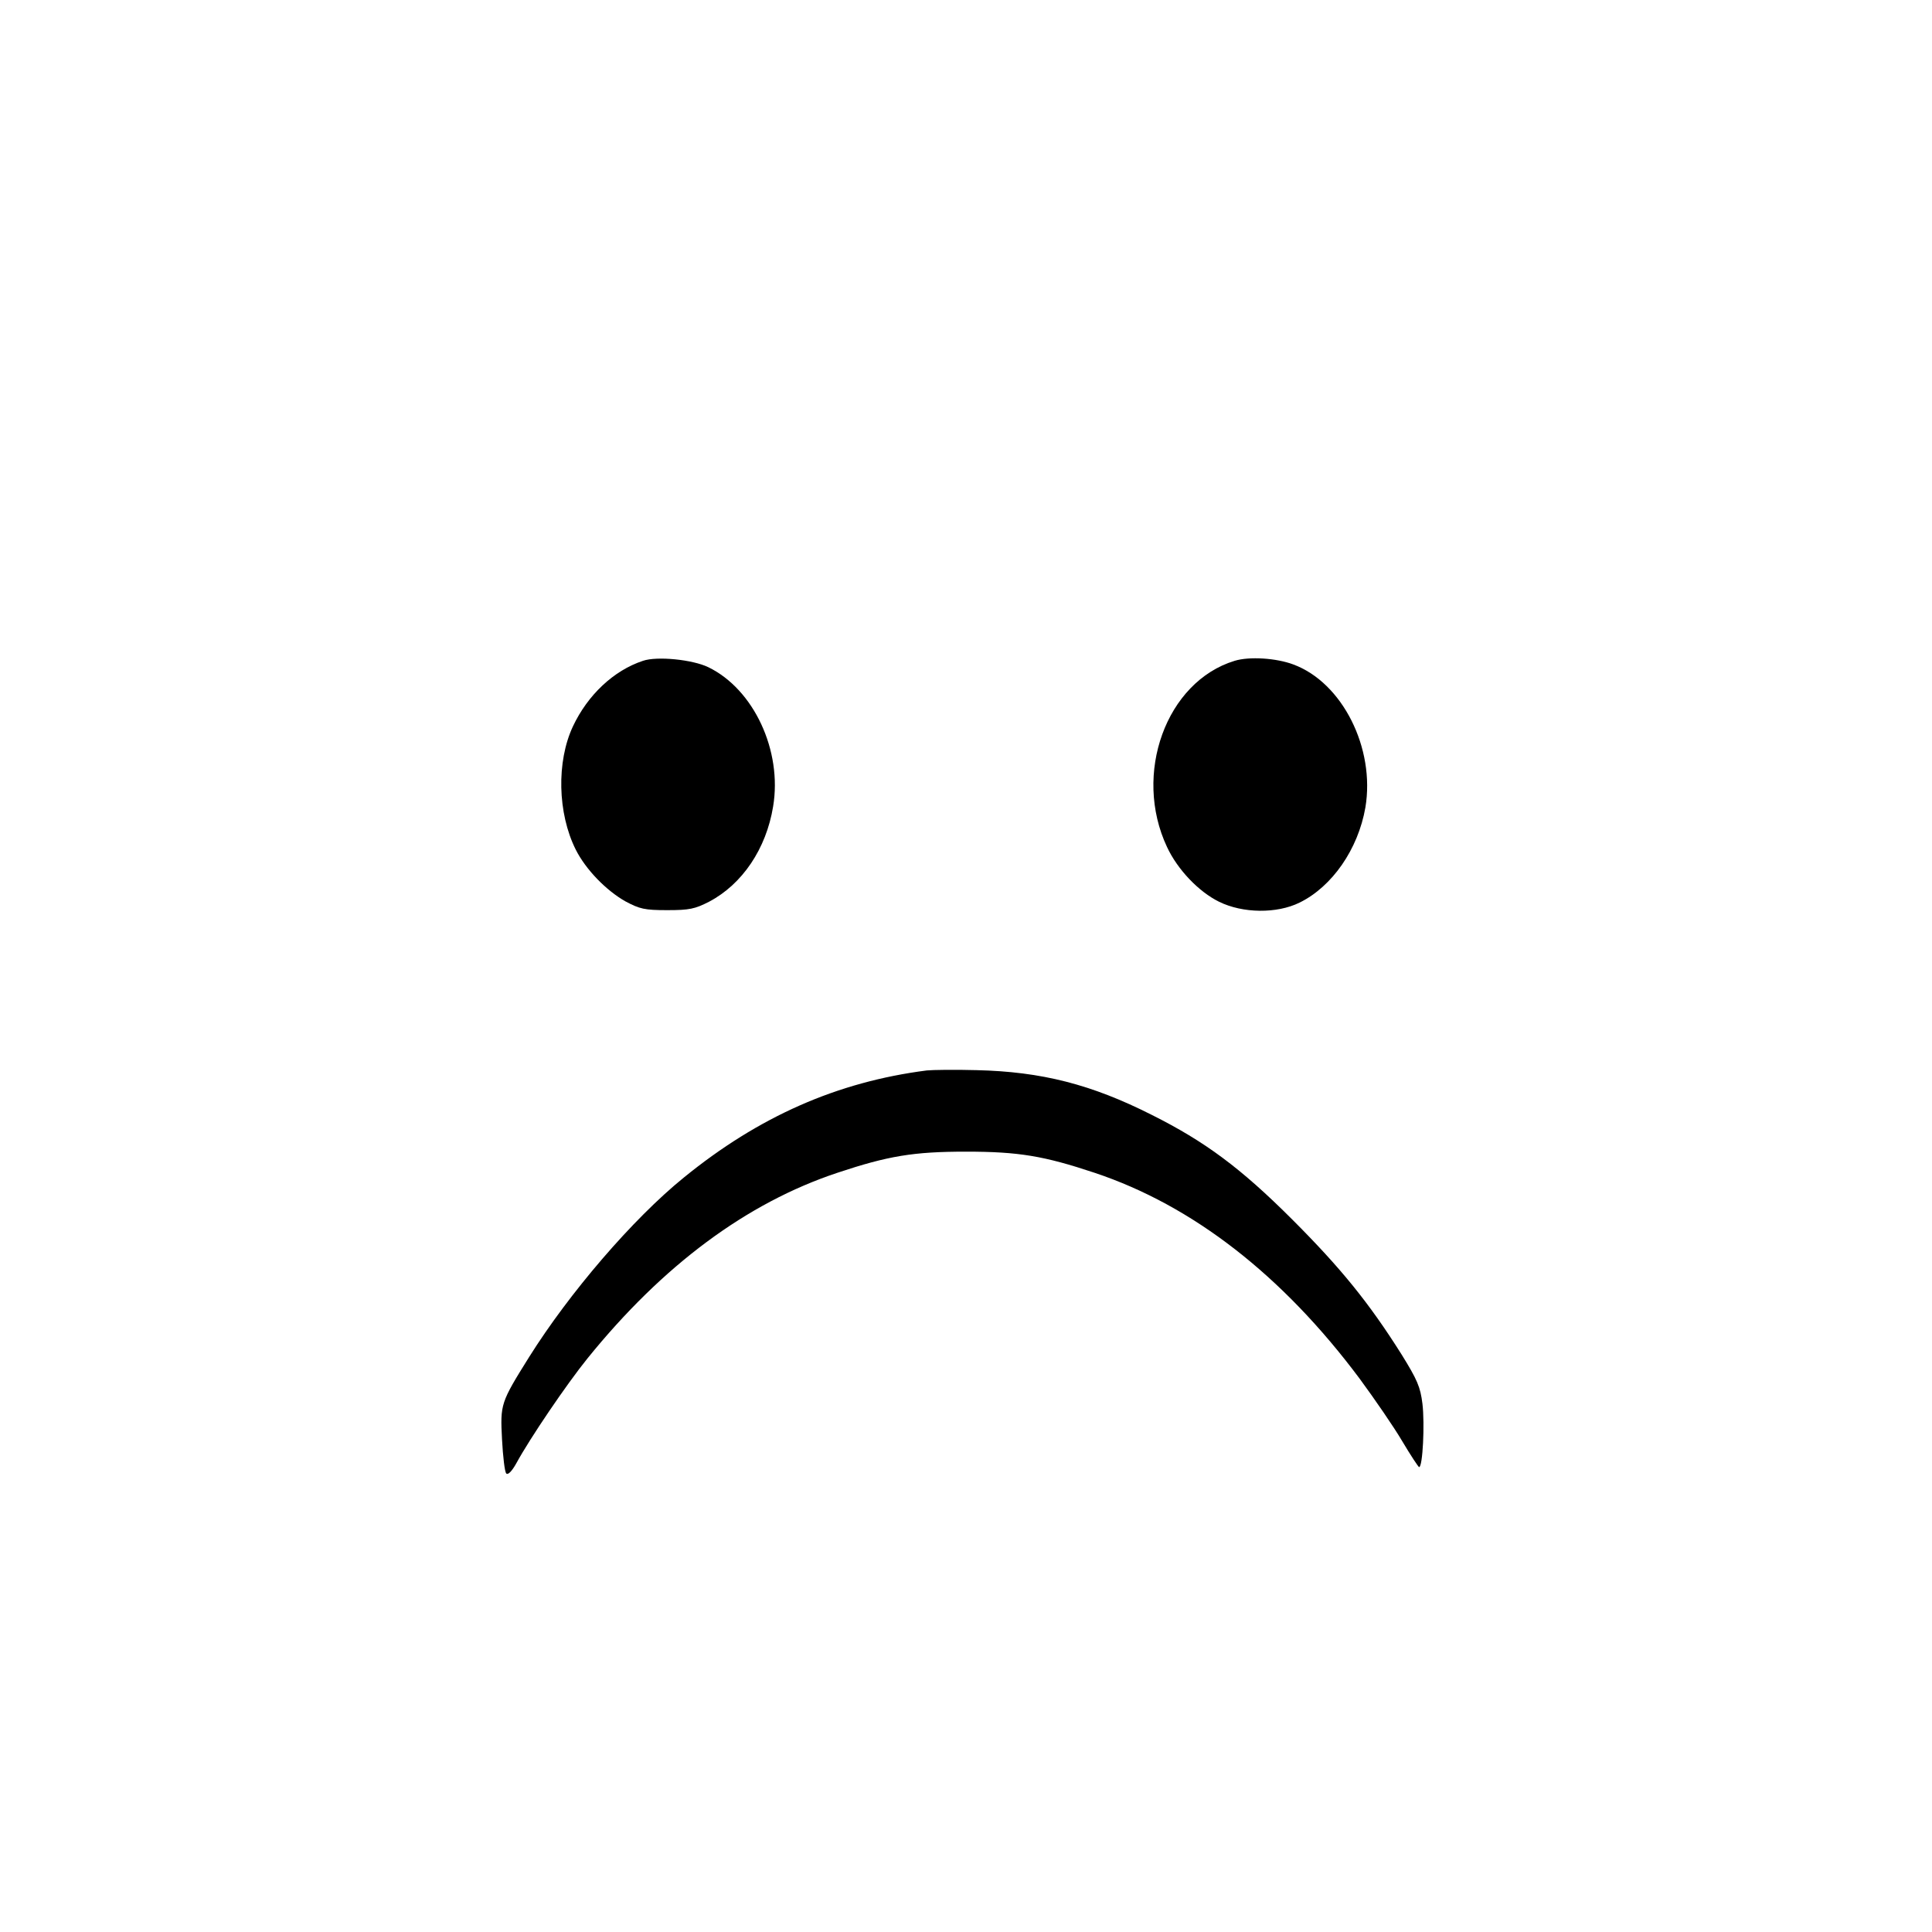
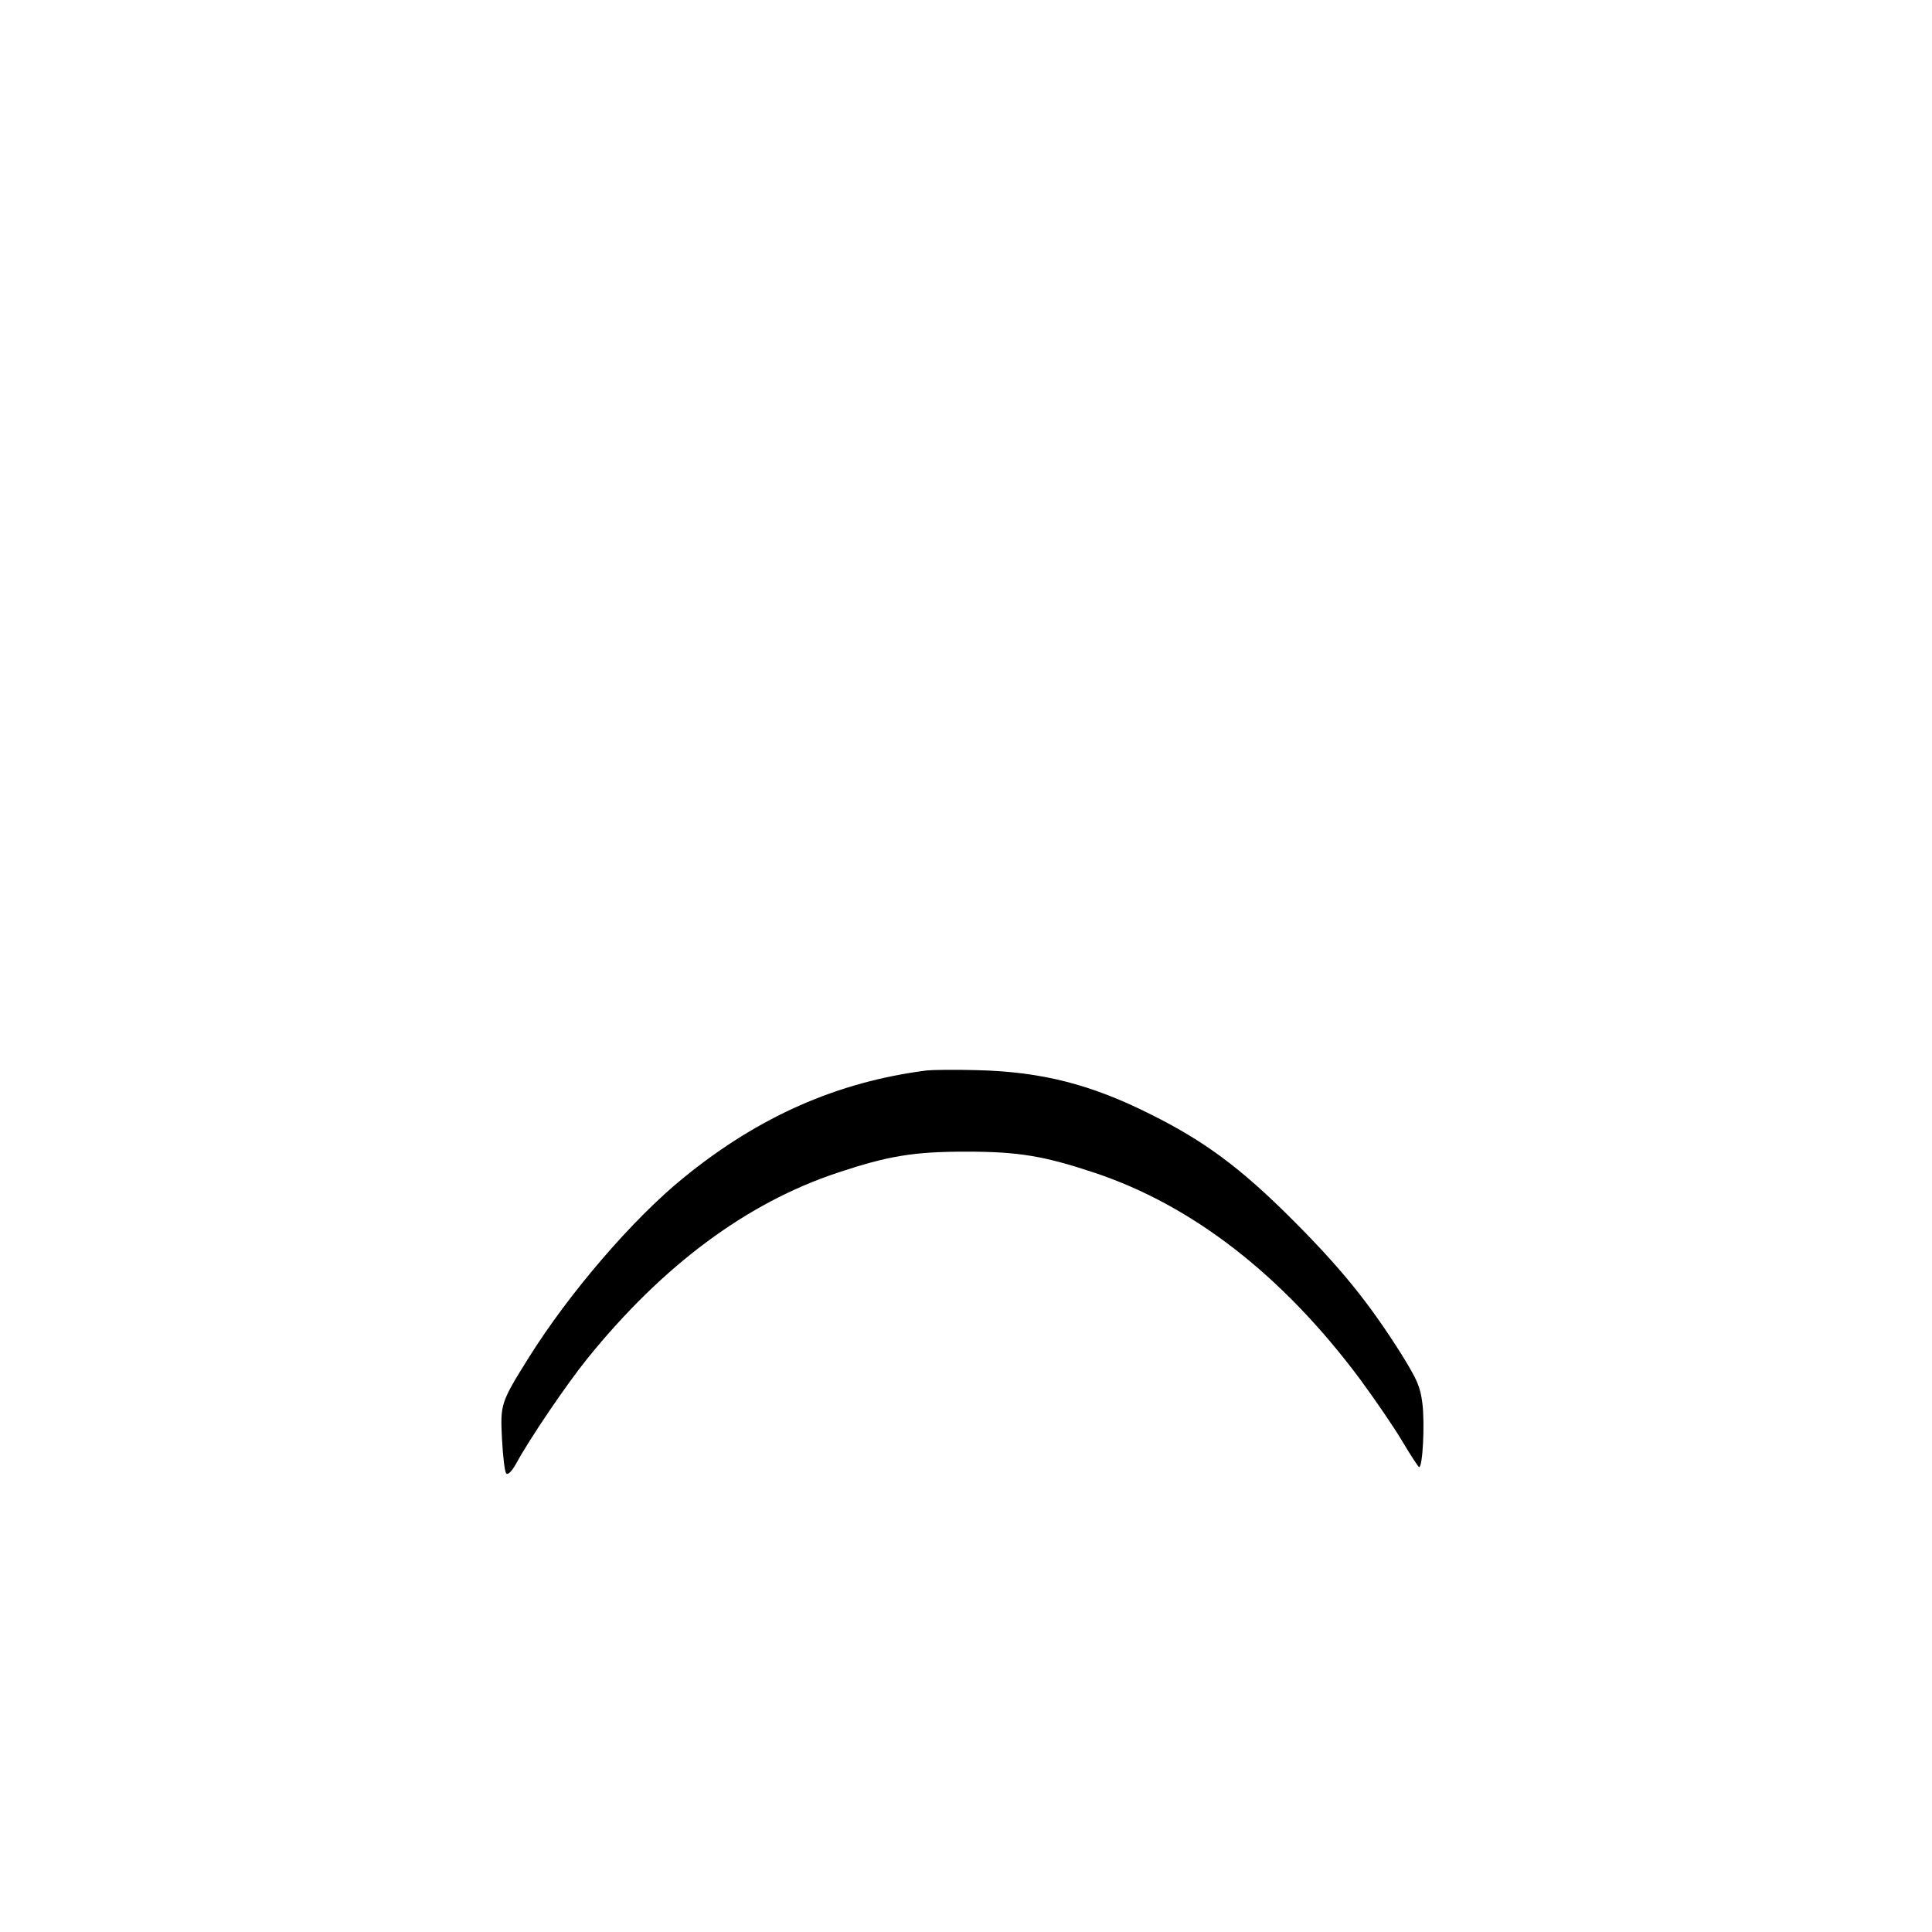
<svg xmlns="http://www.w3.org/2000/svg" version="1.0" width="640pt" height="640pt" viewBox="0 0 640 640" preserveAspectRatio="xMidYMid meet">
  <g transform="translate(0,640) scale(0.1,-0.1)" fill="#000000" stroke="none">
-     <path d="M2130 4211 c-97 -32 -183 -113 -232 -217 -55 -117 -51 -288 9 -408 33 -66 101 -136 165 -172 47 -25 63 -29 138 -29 74 0 92 4 139 28 110 58 189 175 212 315 31 185 -64 389 -215 462 -52 25 -169 37 -216 21z" />
-     <path d="M4090 4211 c-227 -69 -338 -375 -224 -617 35 -75 105 -148 172 -181 79 -39 192 -40 267 -3 108 53 194 177 218 315 33 196 -76 414 -239 474 -56 21 -145 27 -194 12z" />
    <path d="M3070 2854 c-297 -38 -557 -153 -805 -355 -169 -137 -379 -382 -512 -594 -95 -152 -96 -156 -90 -273 3 -57 9 -108 14 -113 6 -6 19 8 33 33 45 83 168 264 236 348 249 308 527 515 828 615 168 56 252 70 426 70 174 0 258 -14 426 -70 324 -108 622 -339 878 -682 50 -68 114 -161 141 -207 28 -47 53 -85 56 -86 12 0 19 143 11 210 -7 56 -17 79 -69 163 -109 173 -203 288 -362 447 -171 171 -290 259 -466 347 -200 101 -365 143 -580 148 -71 2 -146 1 -165 -1z" />
  </g>
</svg>